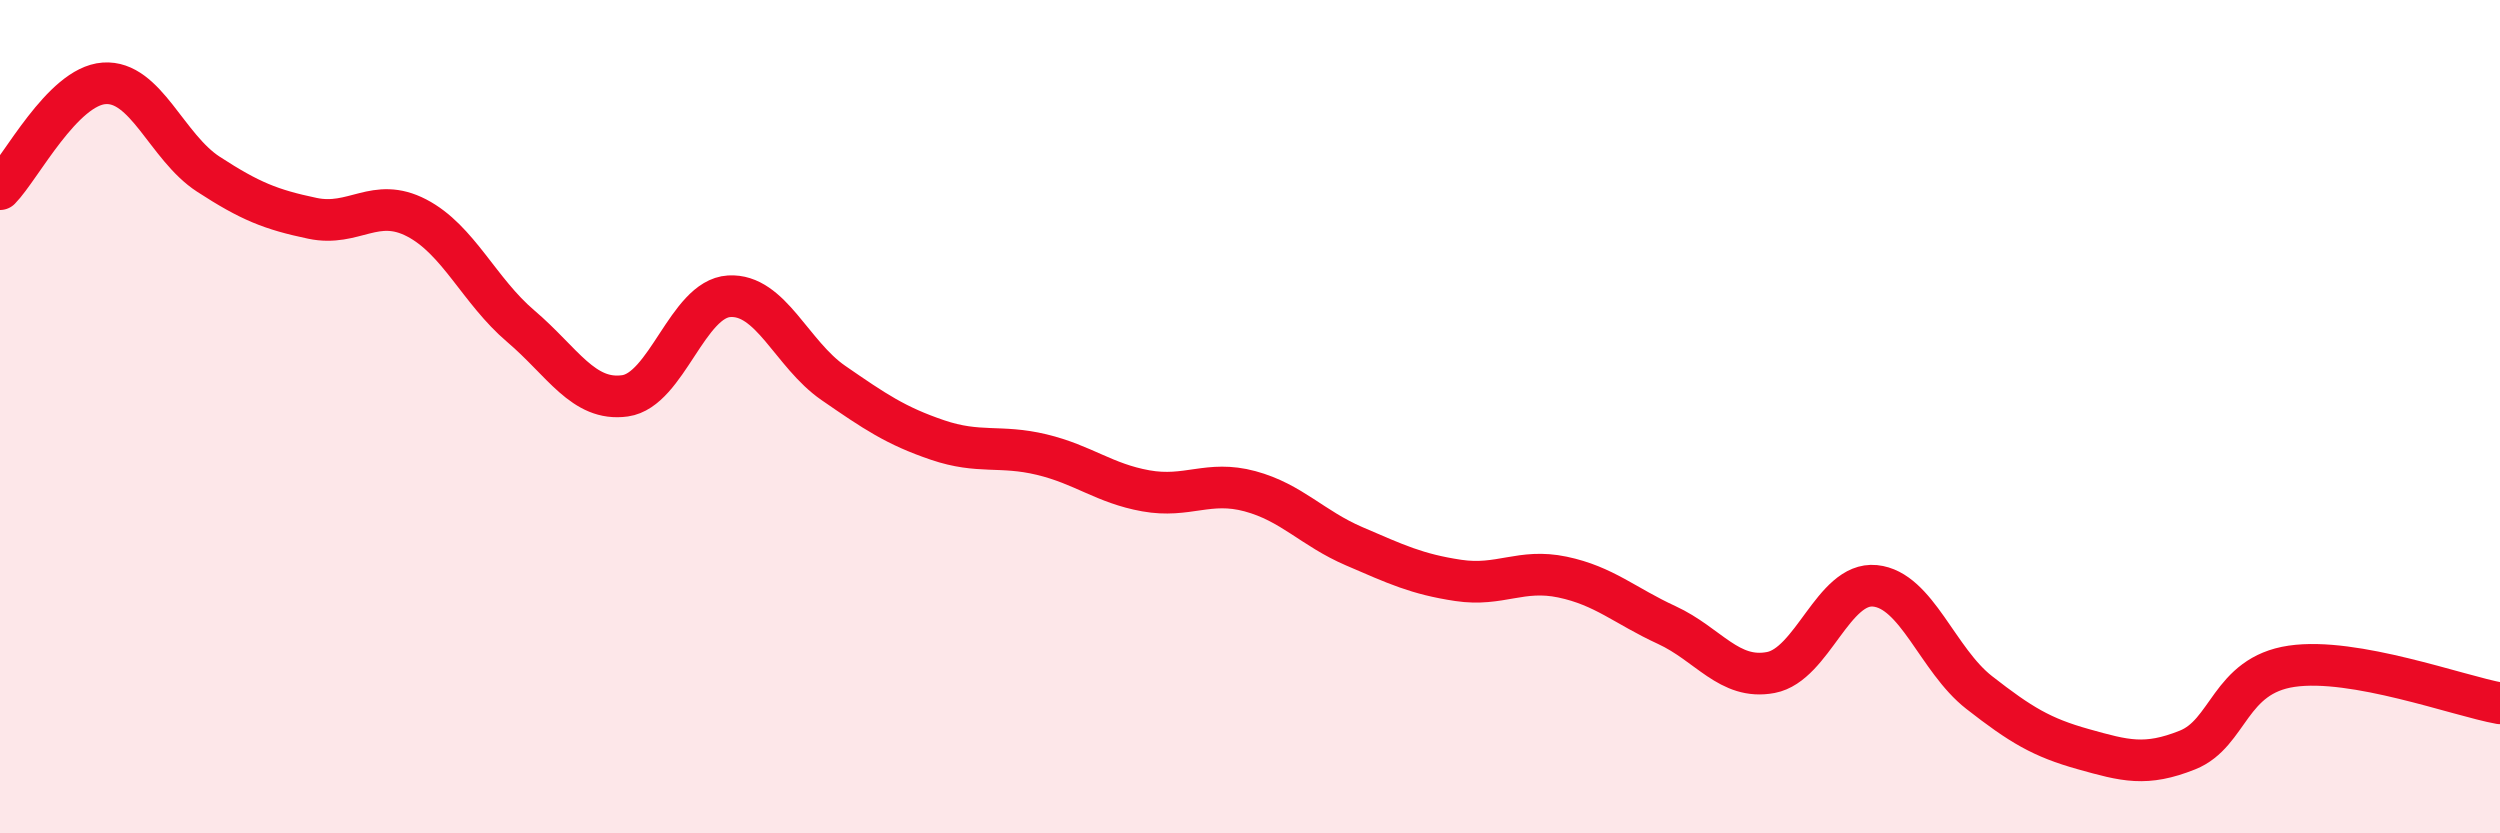
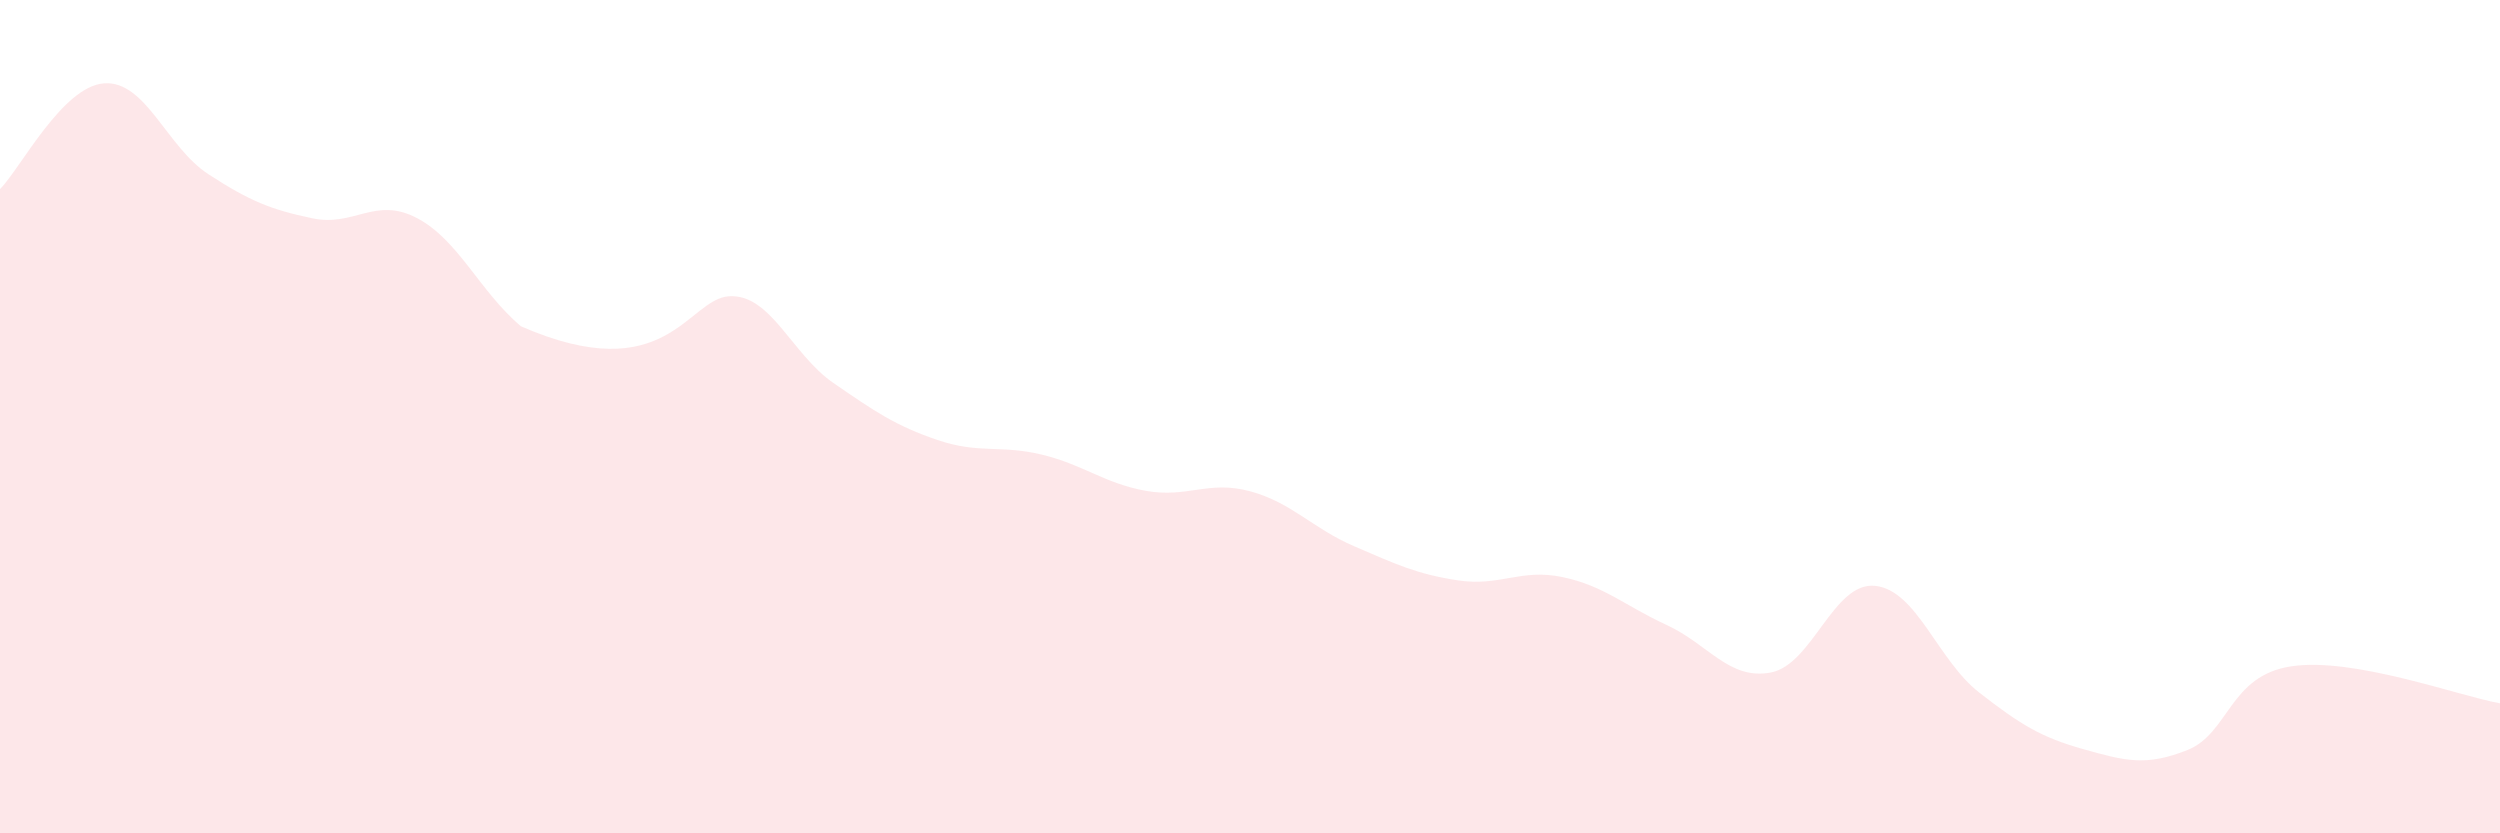
<svg xmlns="http://www.w3.org/2000/svg" width="60" height="20" viewBox="0 0 60 20">
-   <path d="M 0,4.54 C 0.5,4.03 1.5,2.07 2.5,2 C 3.5,1.93 4,3.53 5,4.18 C 6,4.83 6.5,5.03 7.5,5.24 C 8.5,5.45 9,4.71 10,5.23 C 11,5.75 11.5,6.98 12.5,7.83 C 13.5,8.68 14,9.64 15,9.5 C 16,9.36 16.5,7.17 17.5,7.11 C 18.5,7.05 19,8.5 20,9.19 C 21,9.88 21.5,10.22 22.5,10.56 C 23.5,10.9 24,10.67 25,10.91 C 26,11.15 26.5,11.6 27.5,11.78 C 28.5,11.96 29,11.52 30,11.79 C 31,12.06 31.5,12.68 32.5,13.11 C 33.5,13.54 34,13.78 35,13.93 C 36,14.08 36.5,13.64 37.5,13.85 C 38.5,14.06 39,14.54 40,15 C 41,15.46 41.5,16.33 42.5,16.14 C 43.5,15.95 44,13.96 45,14.06 C 46,14.16 46.5,15.84 47.5,16.62 C 48.5,17.4 49,17.7 50,17.98 C 51,18.26 51.5,18.4 52.5,18 C 53.5,17.6 53.5,16.21 55,15.99 C 56.5,15.77 59,16.7 60,16.88L60 20L0 20Z" fill="#EB0A25" opacity="0.1" stroke-linecap="round" stroke-linejoin="round" />
-   <path d="M 0,4.54 C 0.5,4.03 1.5,2.07 2.5,2 C 3.5,1.93 4,3.53 5,4.18 C 6,4.83 6.5,5.03 7.5,5.24 C 8.5,5.45 9,4.71 10,5.23 C 11,5.75 11.5,6.98 12.5,7.83 C 13.5,8.68 14,9.64 15,9.5 C 16,9.36 16.5,7.17 17.5,7.11 C 18.5,7.05 19,8.5 20,9.19 C 21,9.88 21.5,10.22 22.5,10.56 C 23.5,10.9 24,10.67 25,10.91 C 26,11.15 26.5,11.6 27.5,11.78 C 28.5,11.96 29,11.52 30,11.79 C 31,12.06 31.5,12.68 32.5,13.11 C 33.5,13.54 34,13.78 35,13.93 C 36,14.08 36.5,13.64 37.5,13.85 C 38.5,14.06 39,14.54 40,15 C 41,15.46 41.5,16.33 42.5,16.14 C 43.5,15.95 44,13.96 45,14.06 C 46,14.16 46.5,15.84 47.5,16.62 C 48.5,17.4 49,17.7 50,17.98 C 51,18.26 51.5,18.4 52.5,18 C 53.5,17.6 53.5,16.21 55,15.99 C 56.5,15.77 59,16.7 60,16.88" stroke="#EB0A25" stroke-width="1" fill="none" stroke-linecap="round" stroke-linejoin="round" />
+   <path d="M 0,4.54 C 0.5,4.03 1.5,2.07 2.5,2 C 3.5,1.93 4,3.53 5,4.18 C 6,4.83 6.5,5.03 7.5,5.24 C 8.5,5.45 9,4.71 10,5.23 C 11,5.75 11.5,6.98 12.5,7.83 C 16,9.36 16.5,7.17 17.5,7.11 C 18.5,7.05 19,8.5 20,9.19 C 21,9.88 21.5,10.22 22.5,10.56 C 23.5,10.9 24,10.67 25,10.91 C 26,11.15 26.5,11.6 27.5,11.78 C 28.5,11.96 29,11.52 30,11.79 C 31,12.06 31.5,12.68 32.5,13.11 C 33.5,13.54 34,13.78 35,13.93 C 36,14.08 36.5,13.64 37.5,13.85 C 38.5,14.06 39,14.54 40,15 C 41,15.46 41.5,16.33 42.5,16.14 C 43.5,15.95 44,13.96 45,14.06 C 46,14.16 46.5,15.84 47.5,16.62 C 48.5,17.4 49,17.7 50,17.98 C 51,18.26 51.5,18.4 52.5,18 C 53.5,17.6 53.5,16.21 55,15.99 C 56.5,15.77 59,16.7 60,16.88L60 20L0 20Z" fill="#EB0A25" opacity="0.1" stroke-linecap="round" stroke-linejoin="round" />
</svg>